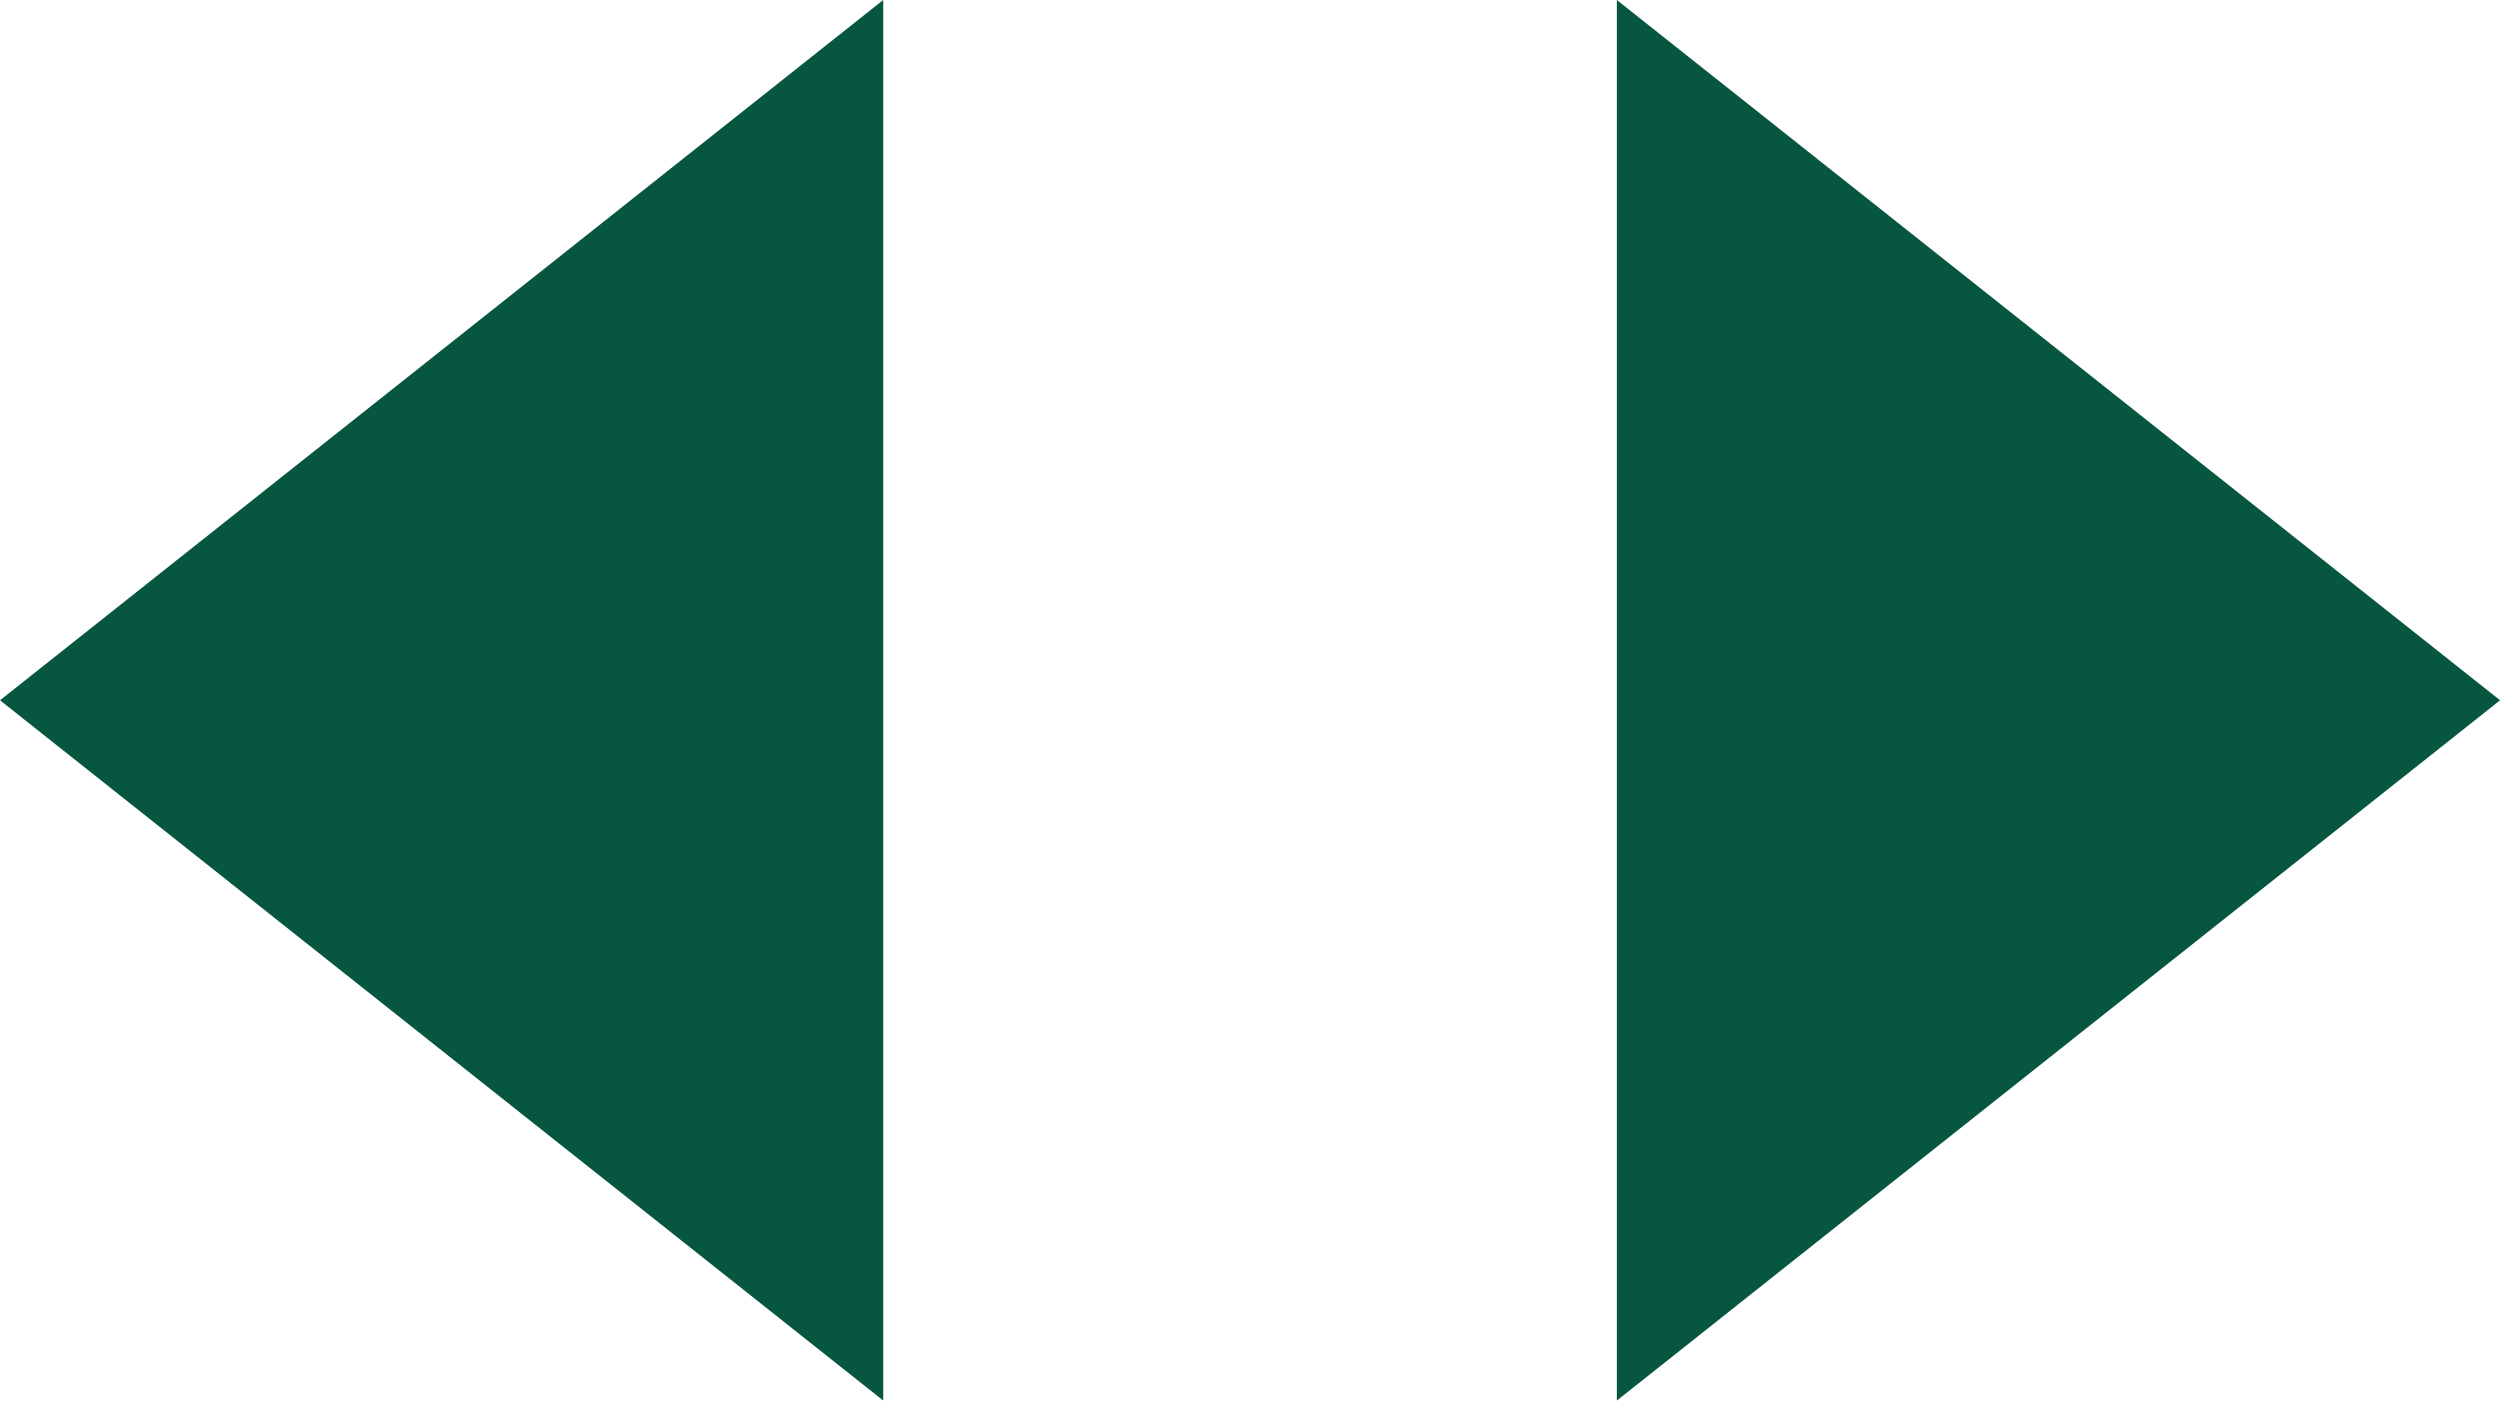
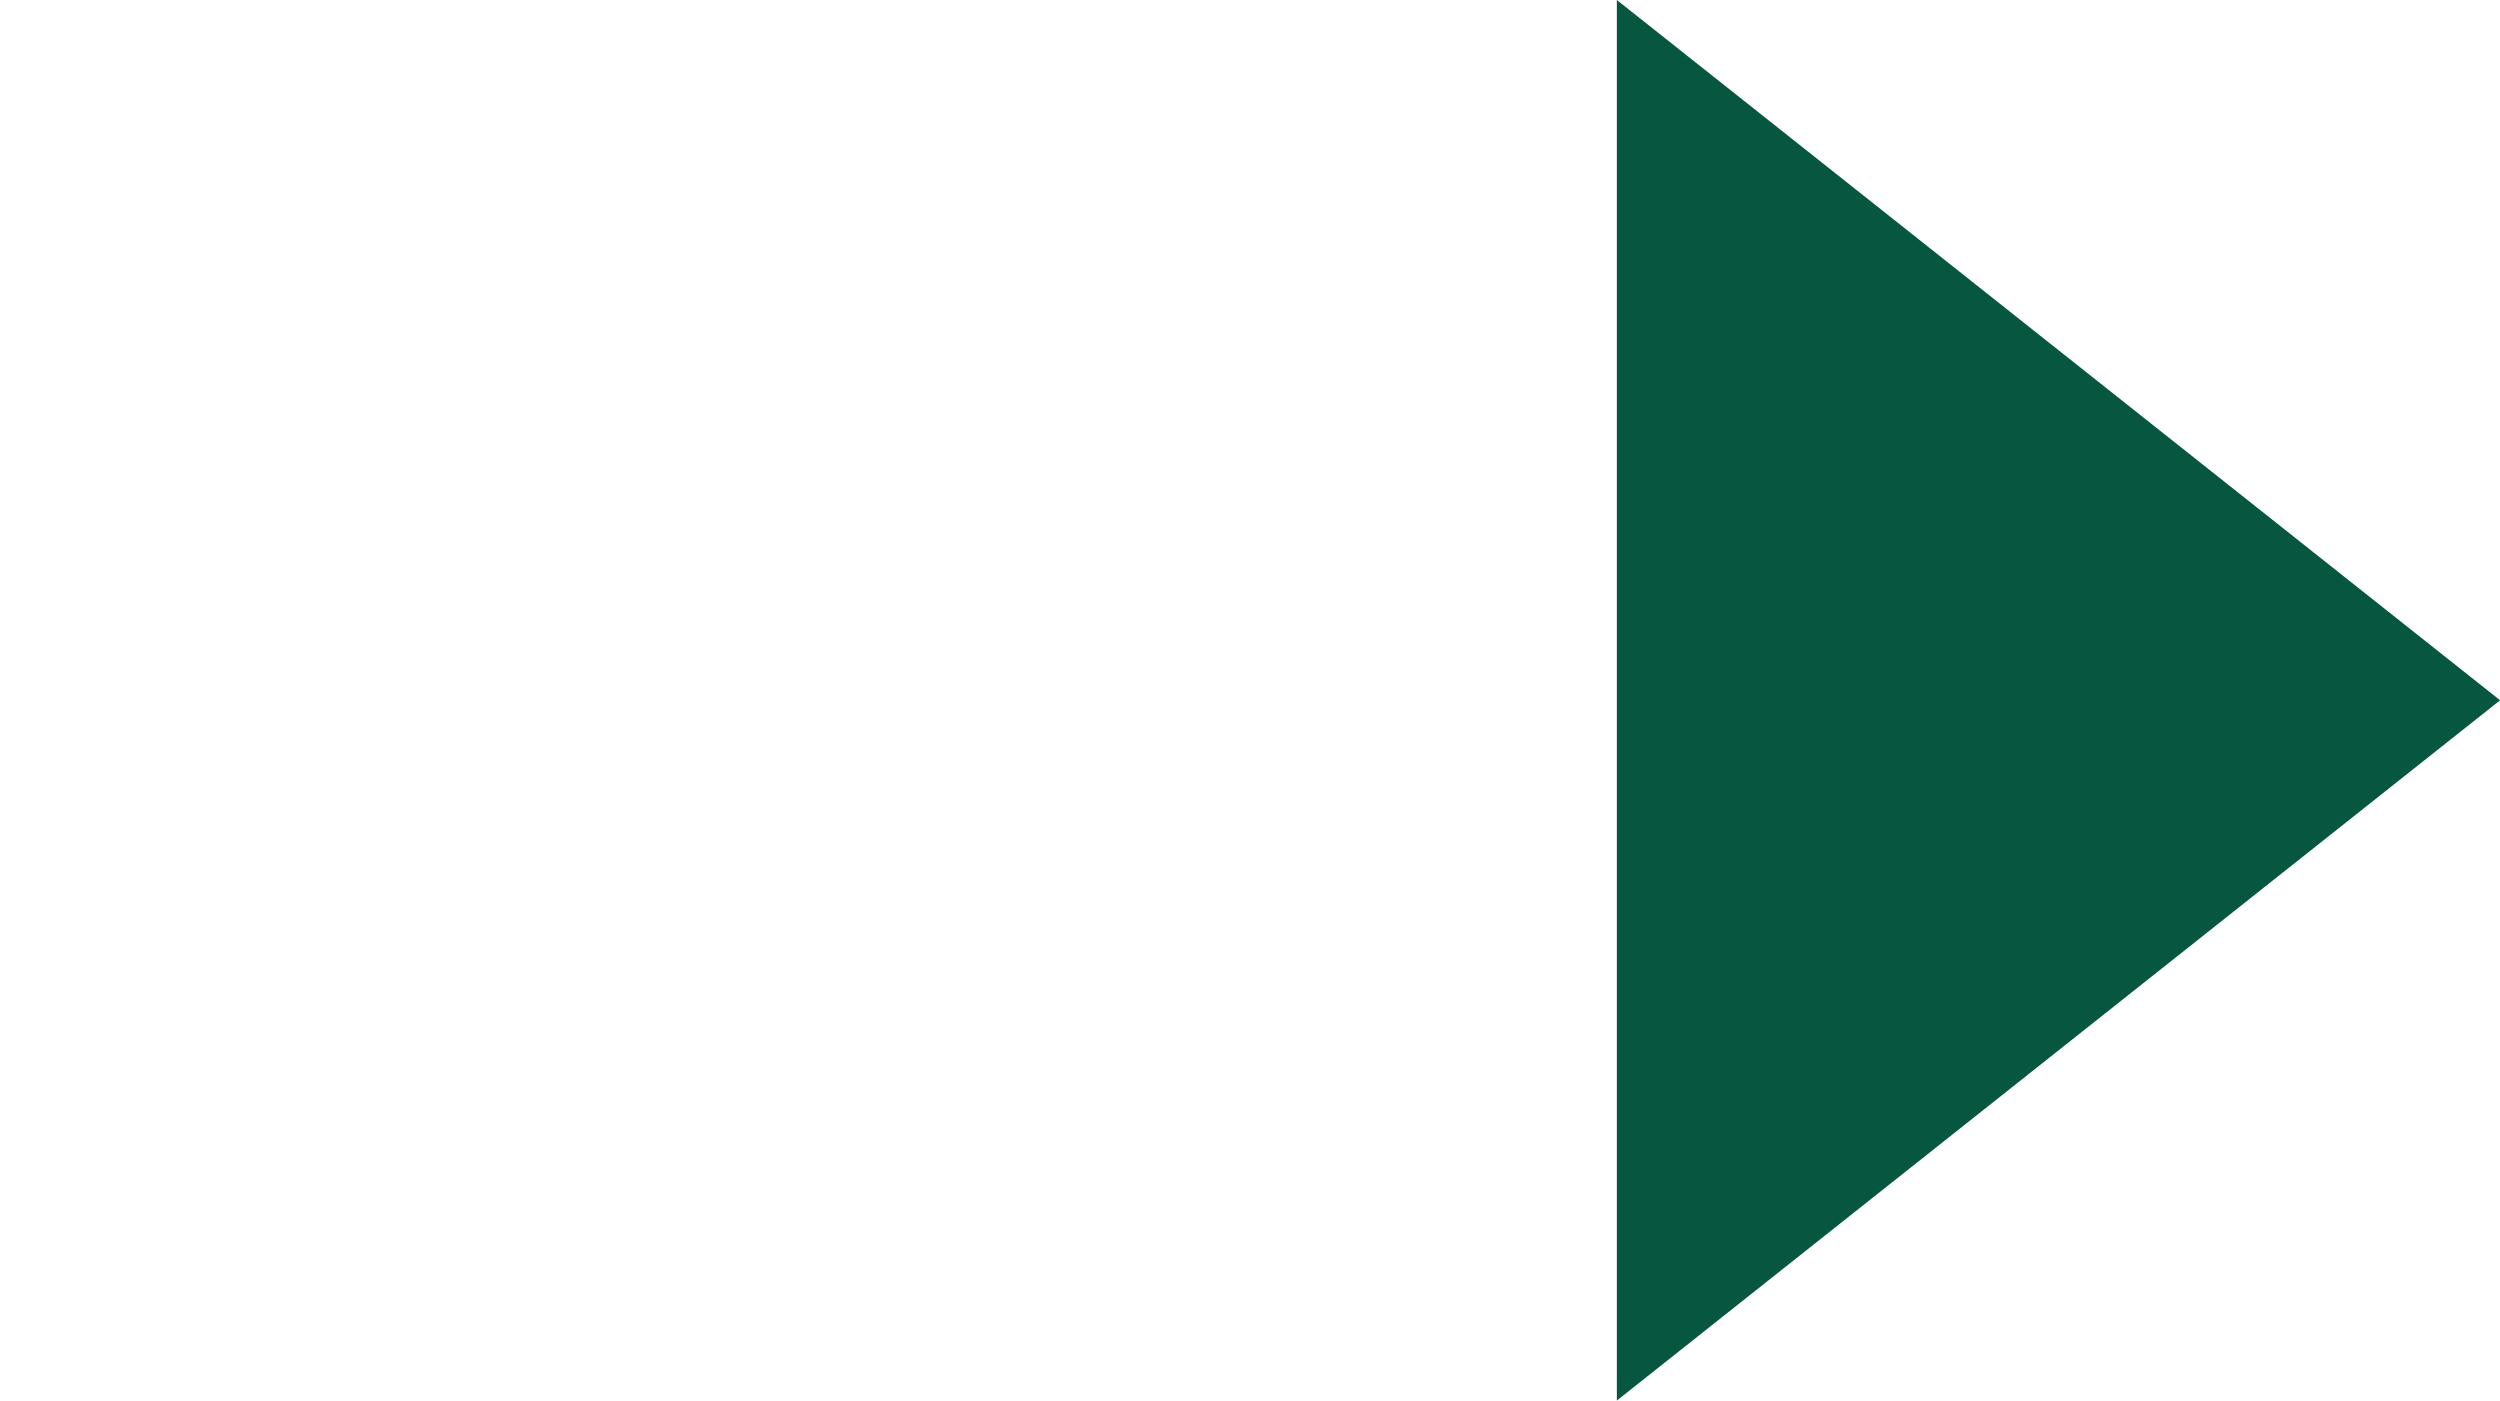
<svg xmlns="http://www.w3.org/2000/svg" width="27.739" height="15.54" viewBox="0 0 27.739 15.54">
  <g id="nav-img-catalog" transform="translate(-443.11 -1.494)">
-     <path id="パス_87" data-name="パス 87" d="M452.91,17.034l-9.8-7.77h0l9.8-7.77Z" transform="translate(0)" fill="#075640" />
    <path id="パス_88" data-name="パス 88" d="M465.778,17.034l9.8-7.77h0l-9.8-7.77Z" transform="translate(-4.728)" fill="#075640" />
  </g>
</svg>